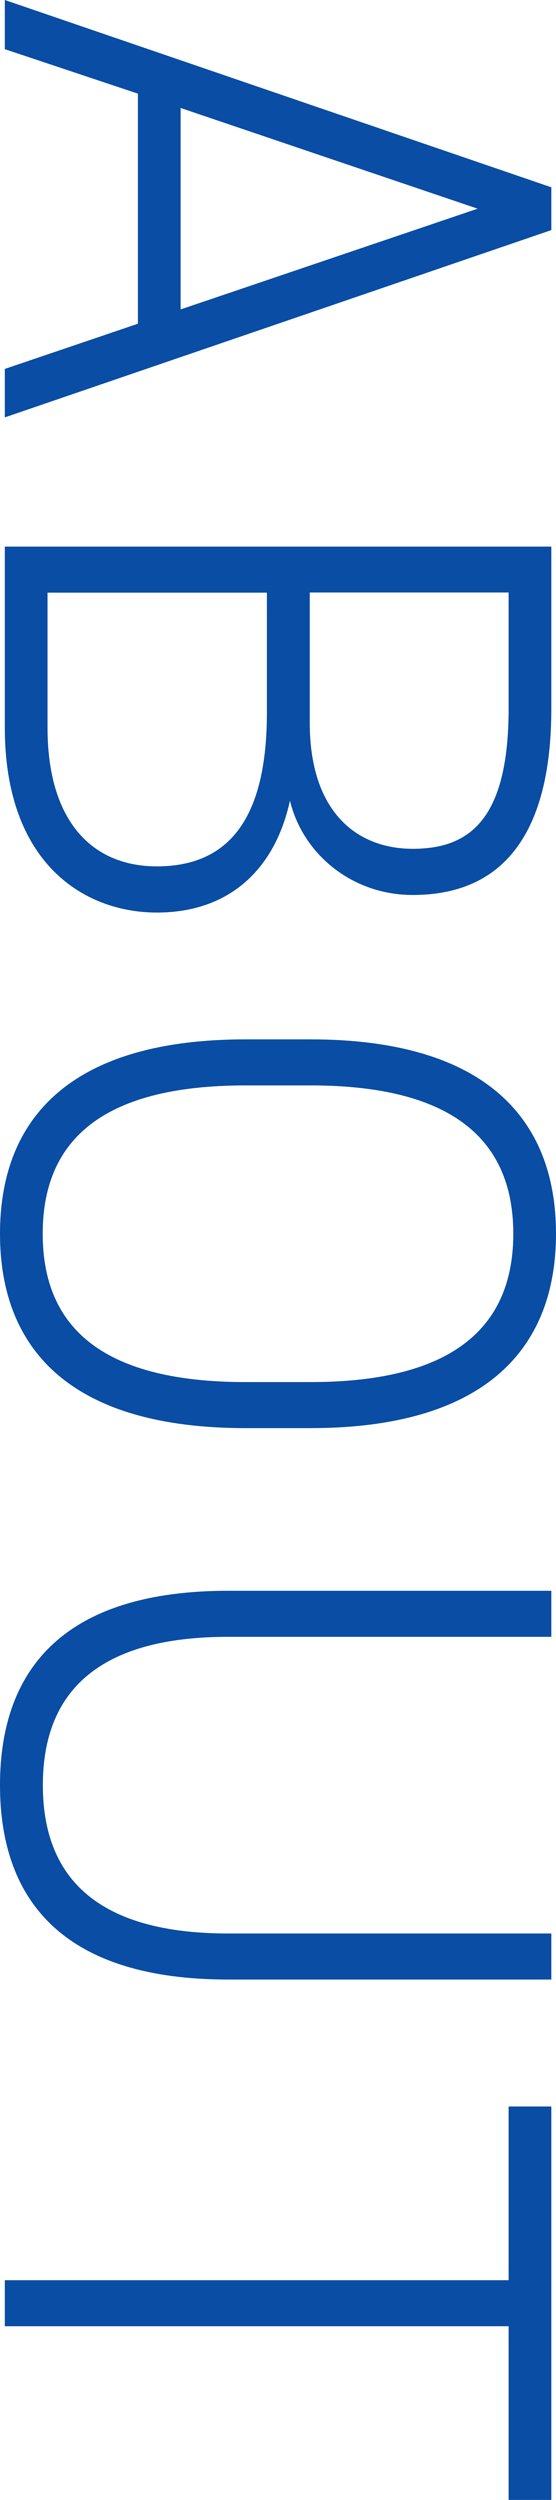
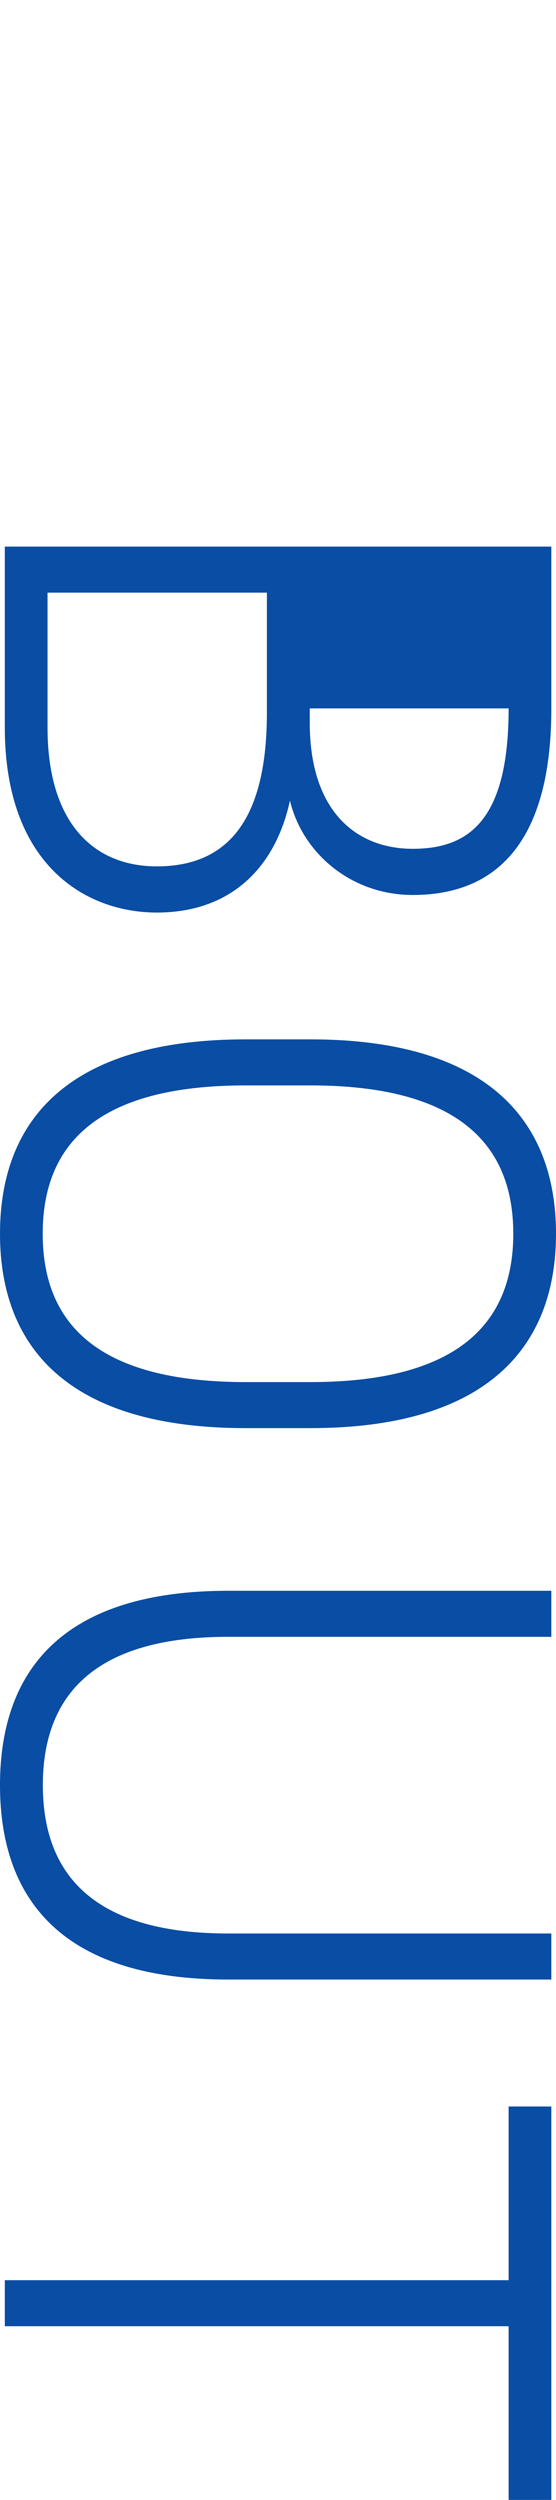
<svg xmlns="http://www.w3.org/2000/svg" id="_レイヤー_2" data-name="レイヤー 2" viewBox="0 0 39.31 176.45">
  <defs>
    <style>
      .cls-1 {
        fill: #094da4;
        stroke-width: 0px;
      }
    </style>
  </defs>
  <g id="image">
    <g>
-       <path class="cls-1" d="m.34,0l38.64,13.22v3.02L.34,29.46v-3.42l9.41-3.19V6.61L.34,3.47V0Zm12.43,7.62v14.22l21-7.11L12.77,7.62Z" />
-       <path class="cls-1" d="m38.98,50.01c0,8.85-3.42,13.16-9.8,13.16-4.31,0-7.78-2.91-8.68-6.66-1.06,4.87-4.31,7.9-9.41,7.9S.34,60.98.34,51.35v-12.77h38.64v11.42ZM3.36,41.83v9.52c0,6.66,3.19,9.8,7.73,9.8,5.21,0,7.78-3.53,7.78-10.86v-8.46H3.36Zm18.54,0v9.18c0,6.27,3.3,8.9,7.28,8.9s6.78-2.02,6.78-9.91v-8.18h-14.06Z" />
+       <path class="cls-1" d="m38.98,50.01c0,8.85-3.42,13.16-9.8,13.16-4.31,0-7.78-2.91-8.68-6.66-1.06,4.87-4.31,7.9-9.41,7.9S.34,60.98.34,51.35v-12.77h38.64v11.42ZM3.36,41.83v9.52c0,6.66,3.19,9.8,7.73,9.8,5.21,0,7.78-3.53,7.78-10.86v-8.46H3.36Zm18.54,0v9.18c0,6.27,3.3,8.9,7.28,8.9s6.78-2.02,6.78-9.91h-14.06Z" />
      <path class="cls-1" d="m0,87.08c0-8.29,5.15-13.72,17.36-13.72h4.59c12.15,0,17.36,5.43,17.36,13.72s-5.21,13.72-17.36,13.72h-4.59c-12.21,0-17.36-5.43-17.36-13.72Zm17.36-10.47c-10.47,0-14.34,4.14-14.34,10.47s3.86,10.47,14.34,10.47h4.59c10.42,0,14.34-4.14,14.34-10.47s-3.92-10.47-14.34-10.47h-4.59Z" />
      <path class="cls-1" d="m16.13,112.28h22.85v3.25h-22.85c-8.96,0-13.1,3.7-13.1,10.47s4.14,10.47,13.1,10.47h22.85v3.25h-22.85c-11.37,0-16.13-5.32-16.13-13.72s4.76-13.72,16.13-13.72Z" />
      <path class="cls-1" d="m38.98,176.45h-3.02v-12.26H.34v-3.25h35.62v-12.26h3.02v27.78Z" />
    </g>
  </g>
</svg>